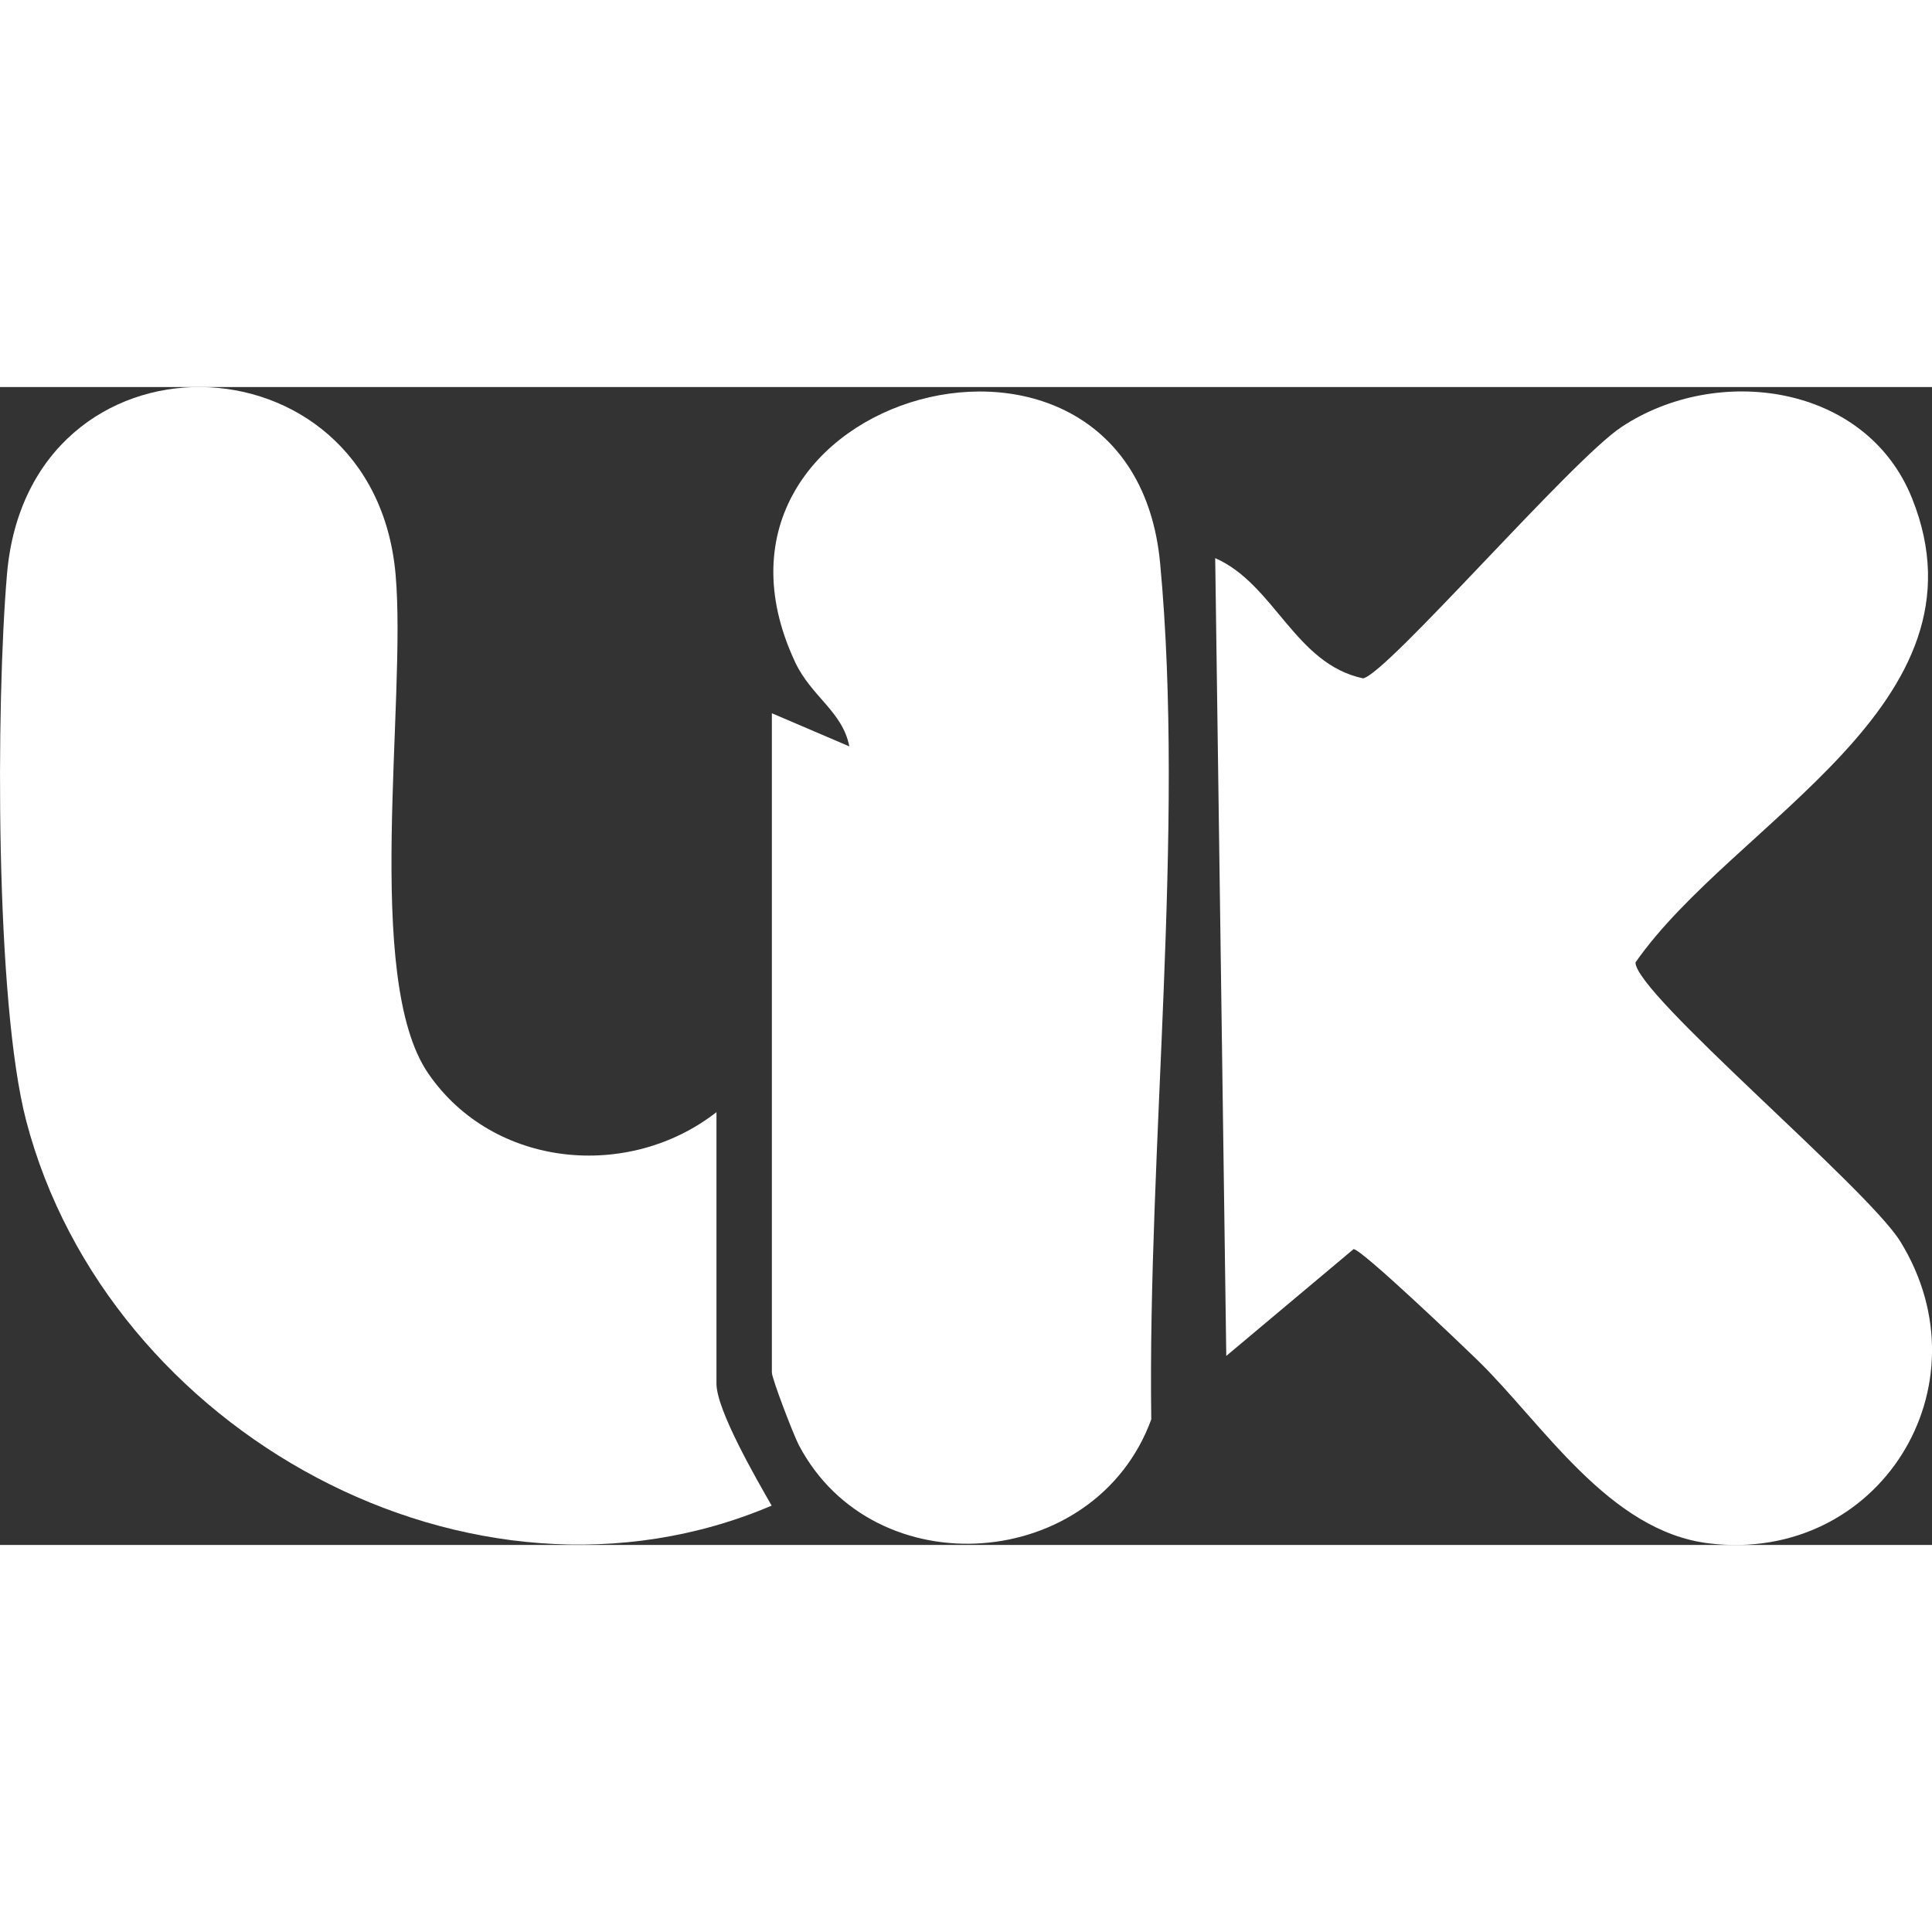
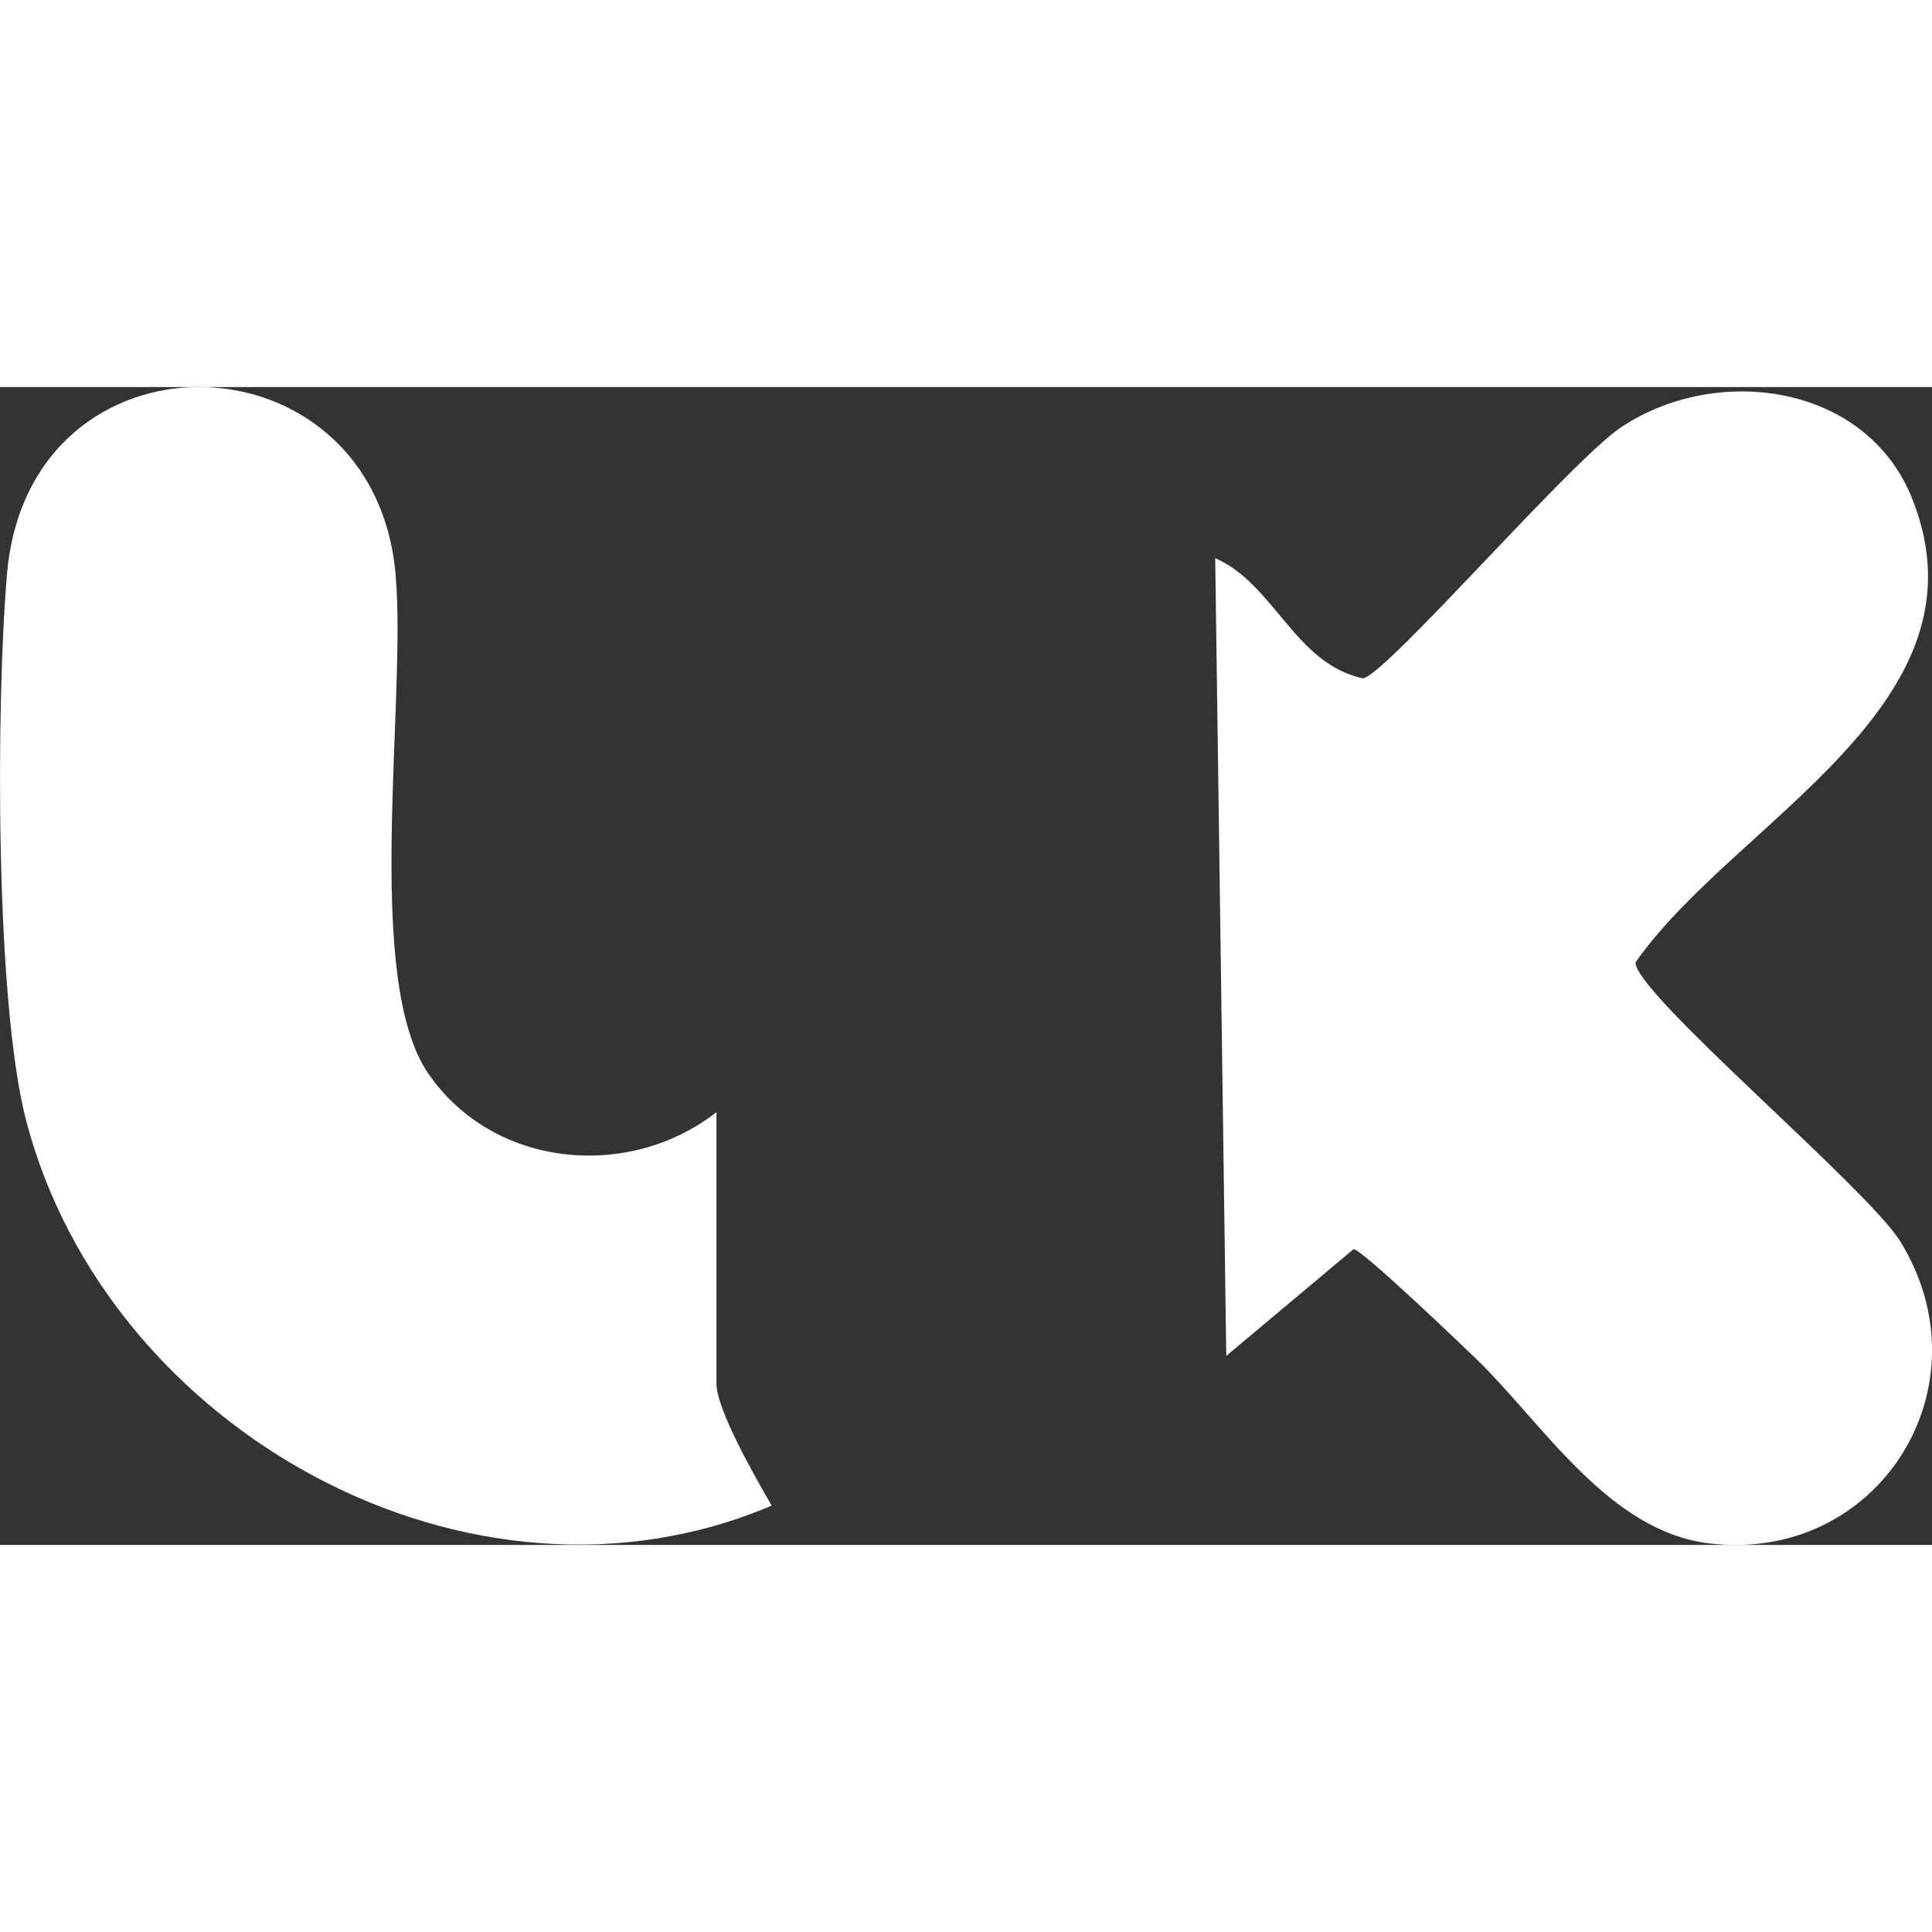
<svg xmlns="http://www.w3.org/2000/svg" class="uixpro.dev" viewBox="0 0 174.36 104.5" width="39" height="39" style="fill: #fff;">
  <rect x="0" y="0" width="174.36" height="104.5" fill="#333333" stroke="none" />
  <path class="" d="M133.31,87.79c-1.43-1.39-10.4-9.96-11.15-9.99l-11.49,9.64-1-72c5.36,2.35,7.2,9.56,13.35,10.85,2.18-.42,18.74-19.64,23.31-22.68,8.62-5.73,22.08-3.92,26.23,6.43,7.47,18.62-16.07,29.13-24.96,41.89-.02,2.82,20.89,20.32,23.9,25.18,8.07,13.08-1.94,29.07-17.24,27.25-9.08-1.08-15.03-10.82-20.95-16.57Z" />
  <path class="" d="M64.66,65.44v24.5c0,2.39,3.62,8.63,4.98,11.01-27.07,11.53-59.92-6.66-67.27-34.71C-.45,55.48-.36,28.5.63,16.9c1.95-22.87,33.1-22.2,35.07,0,1.02,11.46-2.94,36.48,2.95,45.05s18.1,9.67,26.01,3.49Z" />
-   <path class="" d="M69.66,29.44l6.99,2.99c-.61-3.15-3.42-4.48-4.89-7.6C60.35.45,102.18-10.99,104.7,15.9c2.26,24.13-1.14,52.87-.8,77.27-5.04,13.76-24.99,15.25-31.8,2.33-.49-.93-2.44-6.02-2.44-6.56V29.44Z" />
</svg>